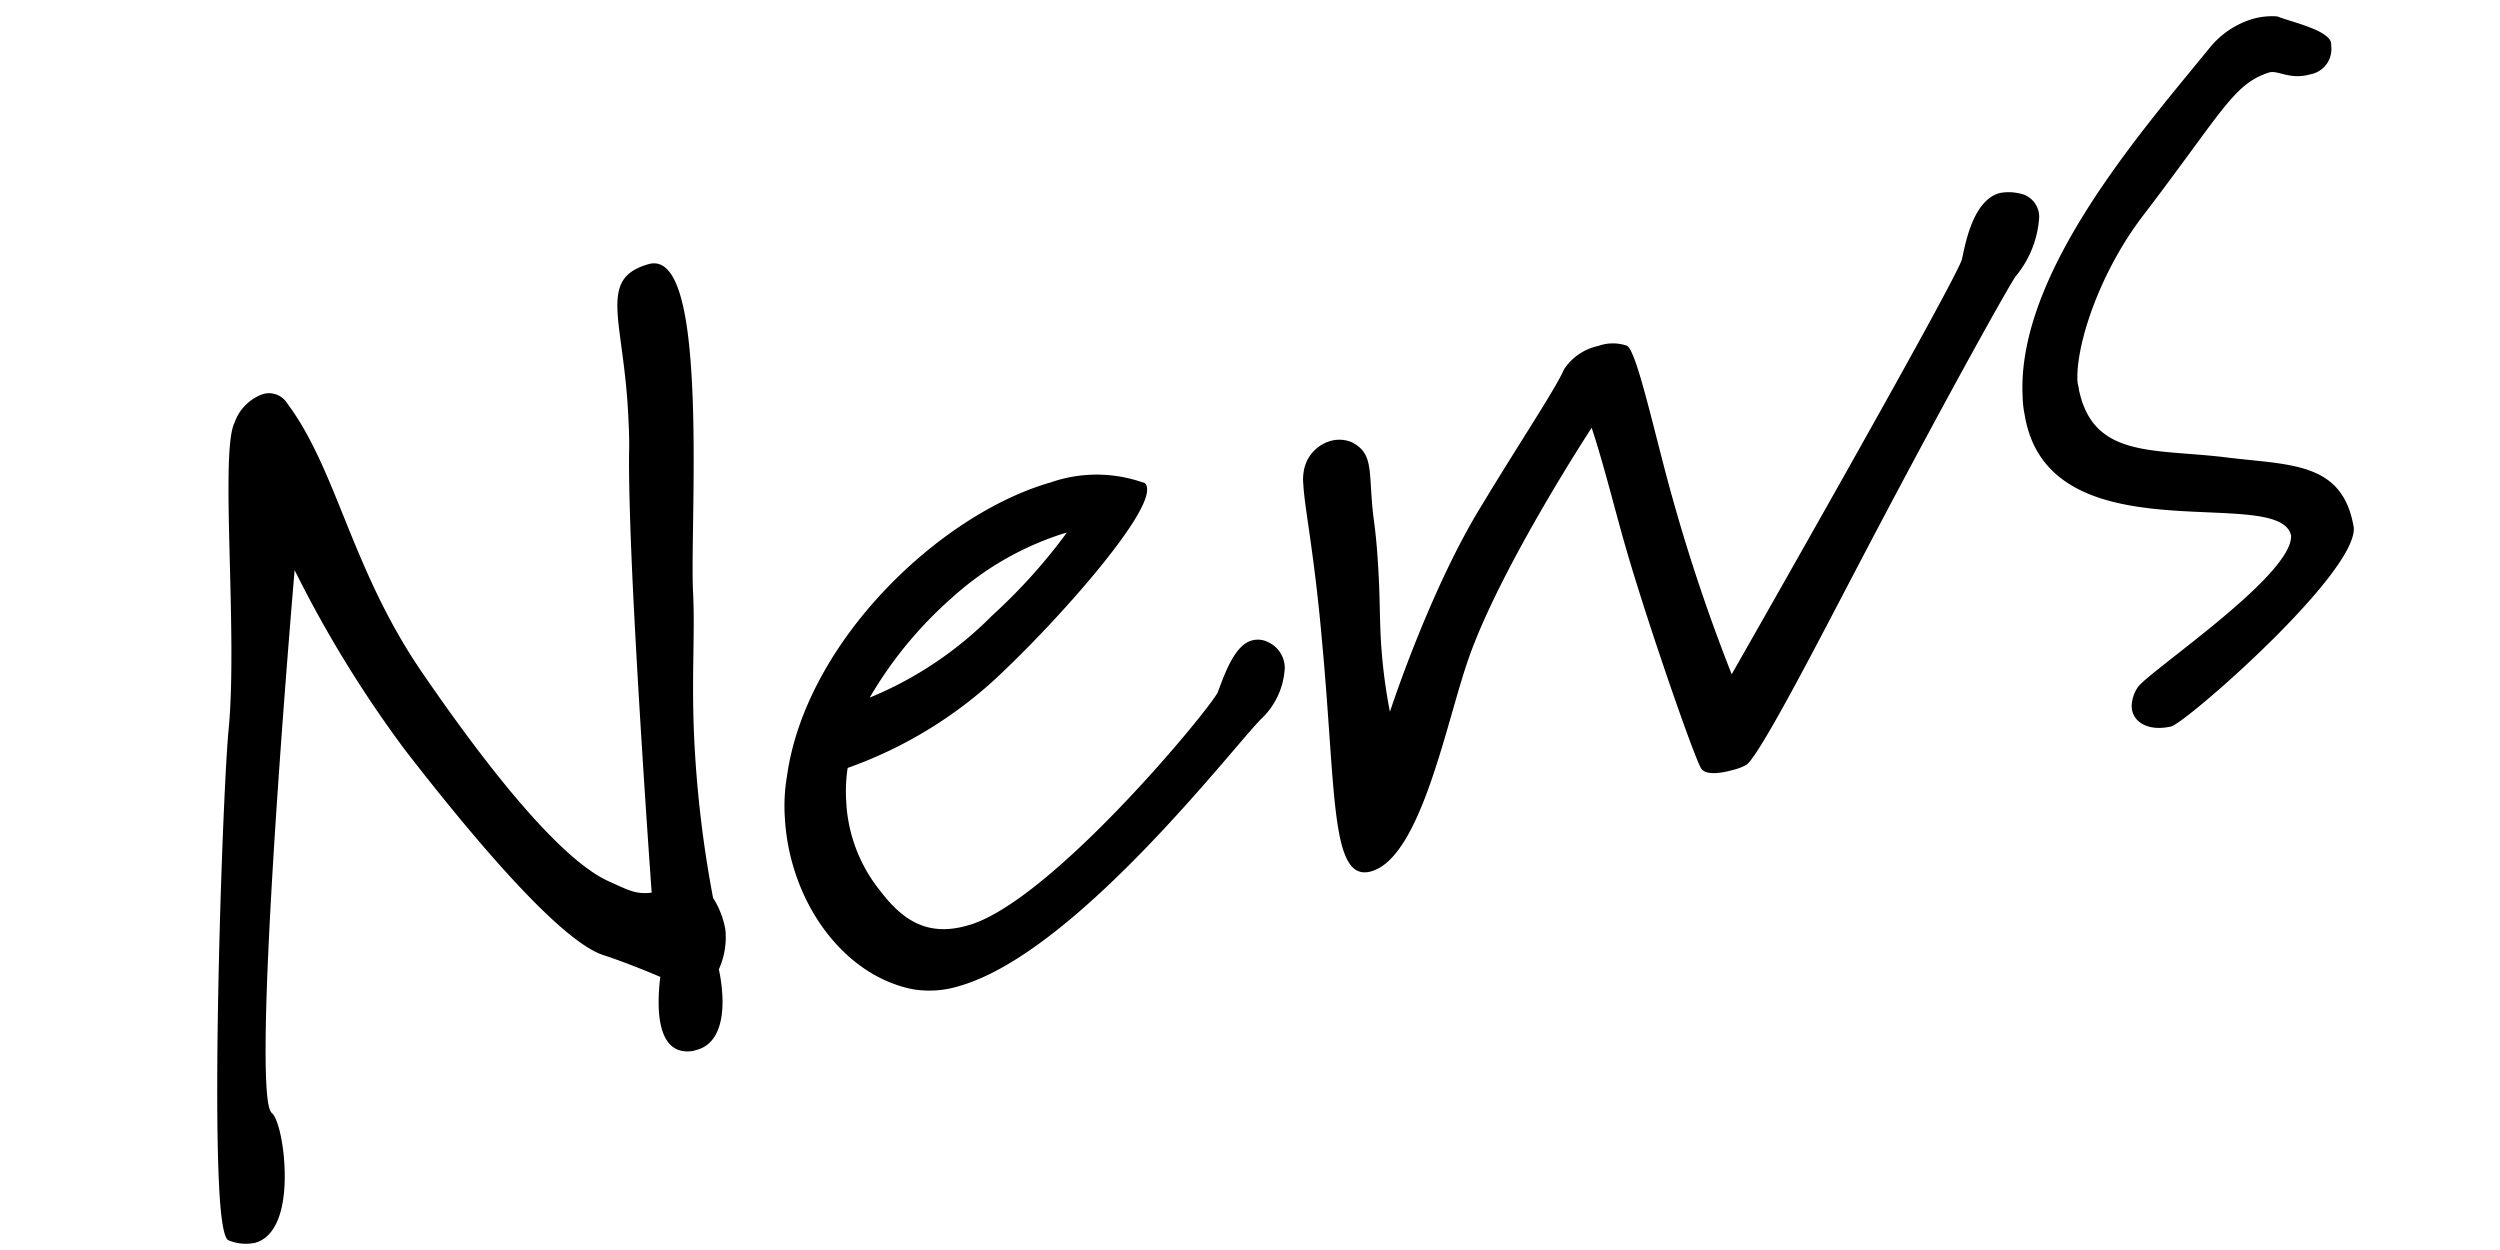
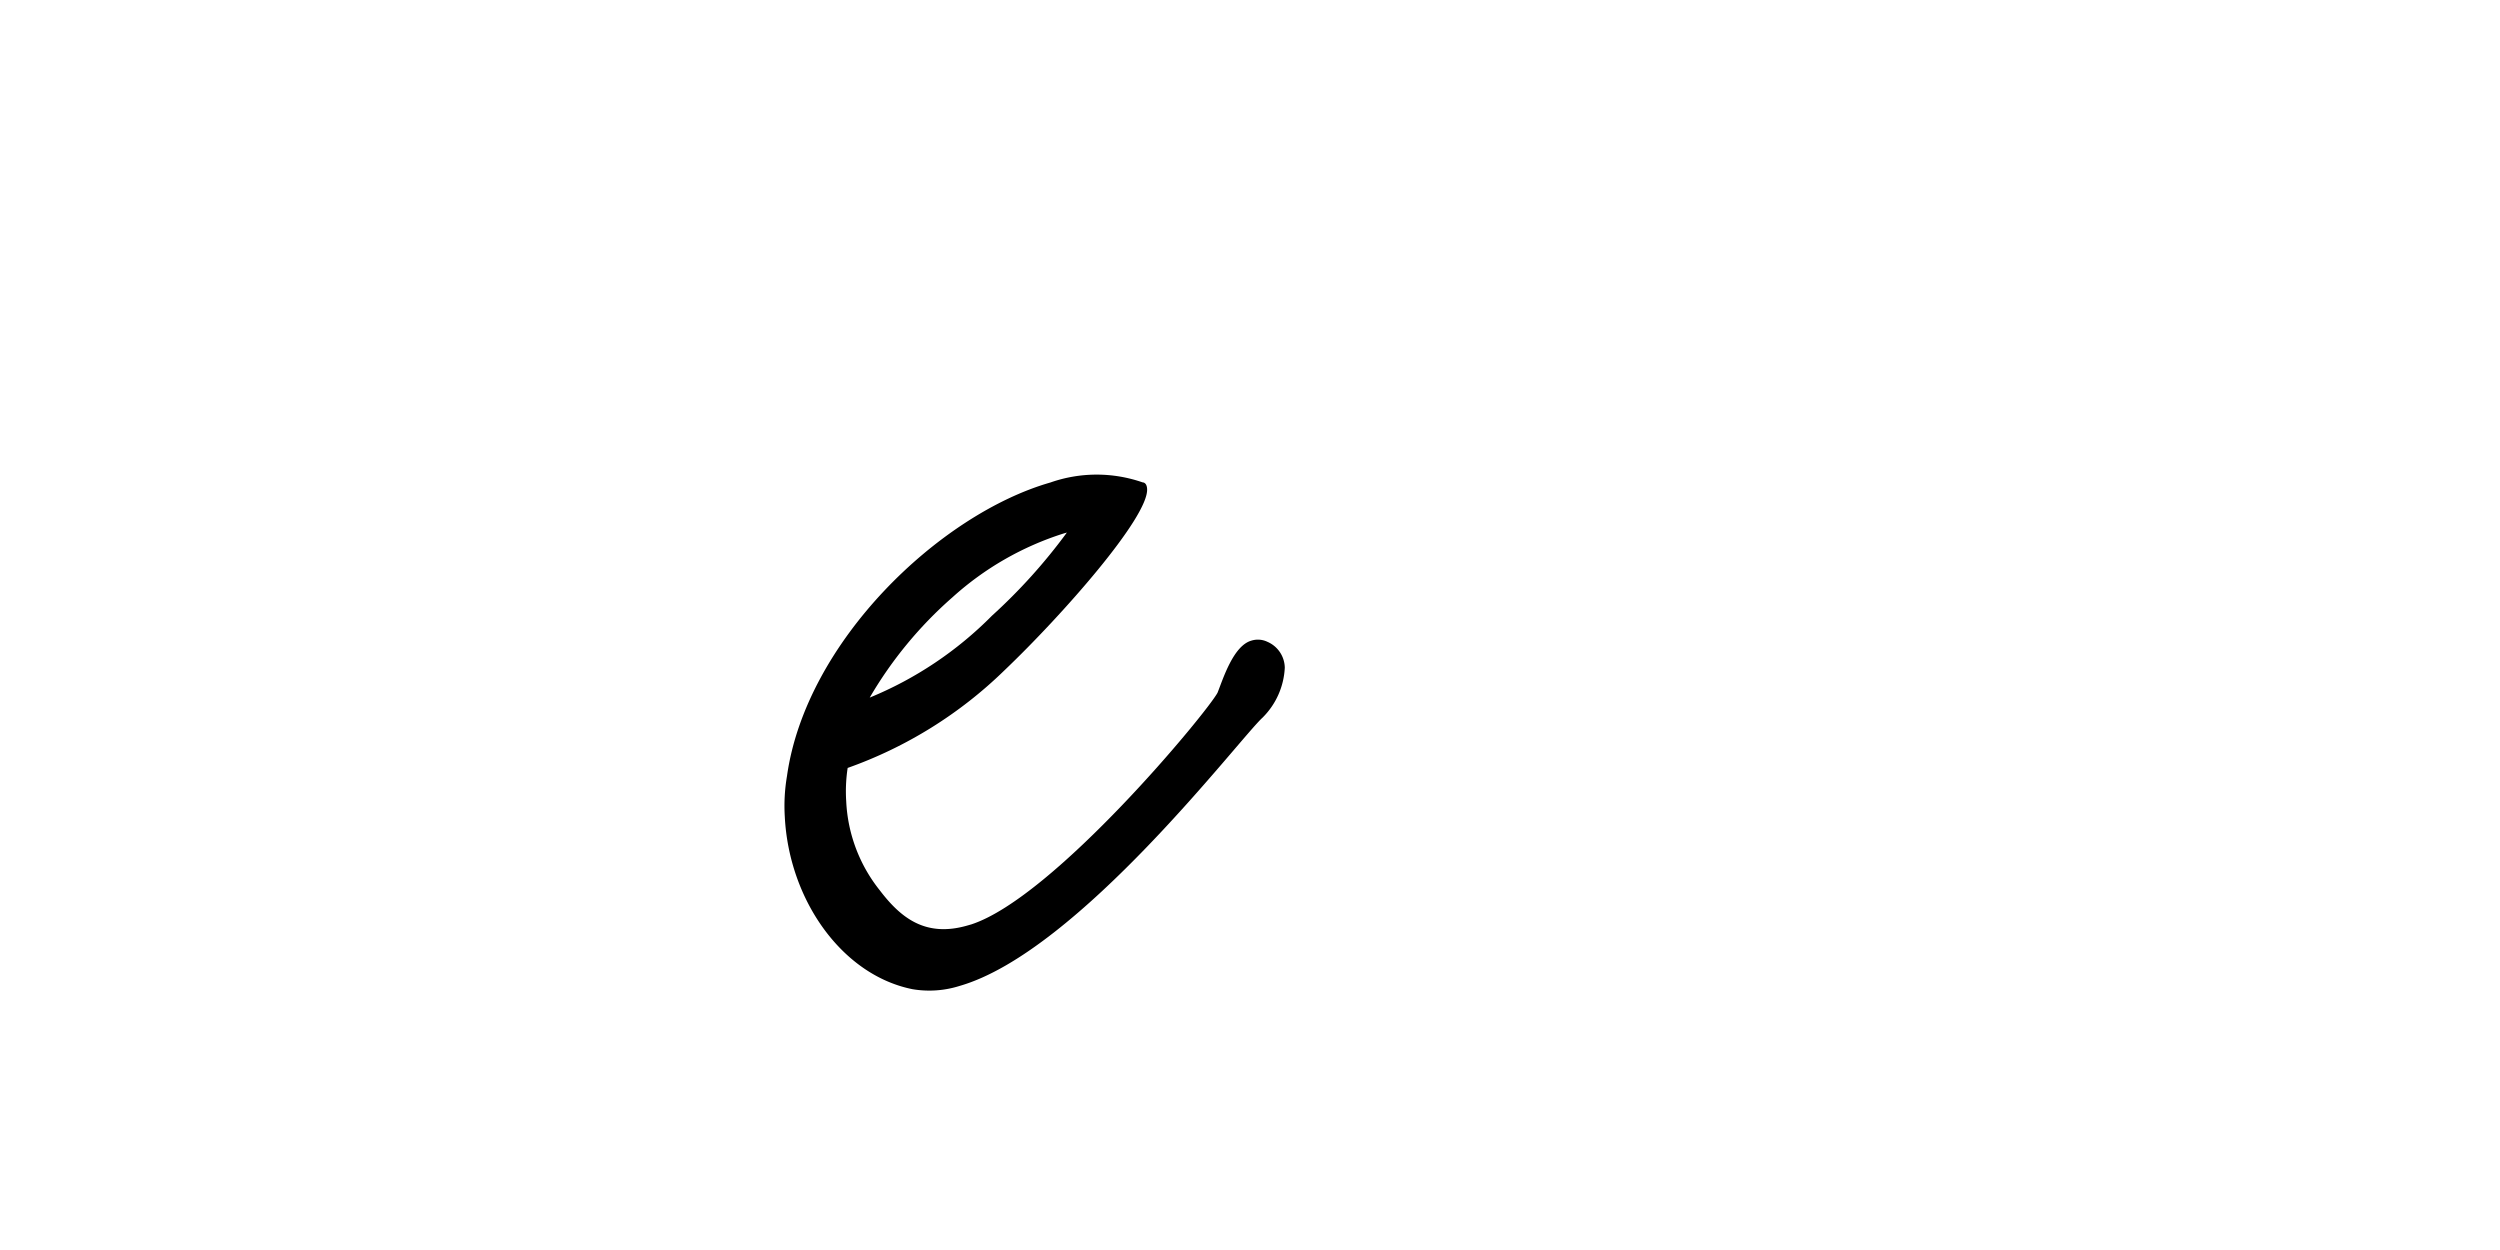
<svg xmlns="http://www.w3.org/2000/svg" width="188.031" height="94.028" viewBox="0 0 188.031 94.028">
  <g id="グループ_34" data-name="グループ 34" transform="translate(-248.826 -1261.027)">
-     <path id="パス_1" data-name="パス 1" d="M41.209,52.438a12.446,12.446,0,0,1-.293,1.982c-.365,1.57-1.2,3.387-2.932,3.387H37.65c-2-.246-1.976-2.15-1.614-3.717a13.982,13.982,0,0,1,.785-2.312s-2.016-1.651-3.727-2.8c-3.054-2.153-7.494-12.557-10-18.83a88.338,88.338,0,0,1-4.281-15.362S8.105,42.776,6.13,51.282c-.287,1.24-.4,2.063-.2,2.312.293.5.224,2.231-.2,4.048C5.176,60.035,4,62.6,2.023,62.6a3.373,3.373,0,0,1-1.9-.748c-.271-.249-.093-1.732.446-4.044,2.069-8.921,8.862-29.648,10.2-32.951,2.645-6.771,5.088-20.148,6.746-21.964A3.518,3.518,0,0,1,20.1,1.405a1.606,1.606,0,0,1,1.63,1.156C23.987,8.507,22.9,16.019,26,25.105c3.9,11.644,6.908,16.848,9.042,18.664,1.178.988,1.7,1.567,2.9,1.732,0,0,2.359-11.23,4.584-20.808,1.109-4.792,2.209-9.167,2.907-11.479.315-.994.523-1.9.735-2.811.785-3.384.944-5.864,1.346-7.6C47.961.91,48.671,0,50.737,0c2.312,0,1.873,4.378.682,9.5-1.337,5.78-3.636,12.47-4.25,15.109-.726,3.141-1.929,6.2-3.041,10.987a86.455,86.455,0,0,0-1.857,11.56,6.494,6.494,0,0,1,.231,2.558,5.826,5.826,0,0,1-1.293,2.726" transform="translate(248.826 1294.881) rotate(-16)" />
    <path id="パス_2" data-name="パス 2" d="M52.668,29.128c-2.05.988-18.163,13.127-27.5,13.127a7.552,7.552,0,0,1-3.462-.742c-4.792-2.48-7.076-9-5.655-15.112a13.382,13.382,0,0,1,1-2.892C21.2,14.178,33.514,7.74,42.186,7.74a10.514,10.514,0,0,1,6.662,1.9c.227.081.252.327.193.576-.477,2.066-8.722,7.35-14.084,10.158a32.427,32.427,0,0,1-13.349,3.8,11.754,11.754,0,0,0-.8,2.4,11.577,11.577,0,0,0,.58,7.1c.932,2.393,2.29,4.375,5.593,4.375h.33C33.888,37.8,48.82,27.557,49.913,26.4c.7-.907,2.113-3.06,3.518-3.06a1.646,1.646,0,0,1,1.14.418,2.161,2.161,0,0,1,.72,2.228,5.676,5.676,0,0,1-2.624,3.141M42.092,11.7a22.665,22.665,0,0,0-9.373,2.312,30.369,30.369,0,0,0-8.058,5.534,27.791,27.791,0,0,0,10.532-3.384A41.974,41.974,0,0,0,42.338,11.7Z" transform="translate(285.146 1301.504) rotate(-16)" />
-     <path id="パス_3" data-name="パス 3" d="M89.006,13.7c-.816.661-8.441,8.257-17.72,18C67.574,35.584,60.445,43.184,59.4,43.43a3.888,3.888,0,0,1-1.094.084c-.91,0-2.025-.165-2.222-.745-.284-.91-.876-11.89-.876-17.586-.009-2.811.137-6.279.019-9.335,0,0-9.289,8.011-13.557,13.956C38.739,33.851,34.059,43.349,30.1,43.349c-3.219,0-.9-6.444,1.209-17.674,1.268-6.525,1.493-9.99,1.9-11.725a3.467,3.467,0,0,1,.293-.91,2.824,2.824,0,0,1,2.53-1.651,2.381,2.381,0,0,1,1.6.576c1.343,1.321.5,2.477-.041,5.864-.259,1.817-.583,3.222-.869,4.462-.365,1.567-.754,2.892-1.1,4.375a40.08,40.08,0,0,0-.869,5.534S40.157,24.186,45.7,19.15c4-3.714,7.8-6.936,8.731-8.092a4.106,4.106,0,0,1,2.957-.988,3.247,3.247,0,0,1,2.091.58c.614.573.156,7.179.134,11.887a135.223,135.223,0,0,0,.626,14.037S85.117,12.3,85.513,11.3c.58-1.072,1.994-3.963,4.057-3.963a3.448,3.448,0,0,1,1.393.414A1.787,1.787,0,0,1,91.947,9.9a7.709,7.709,0,0,1-2.941,3.8" transform="translate(311.084 1293.188) rotate(-16)" />
-     <path id="パス_4" data-name="パス 4" d="M74.958,10.183c-1.567,0-2.247-.988-2.91-.988-2.823.078-4.135,1.813-12.018,7.675-4.484,3.306-7.659,8.1-8.251,10.653-.059.252-.034.5-.075.661-.38,5.2,4.029,5.783,9,7.846,4.58,1.982,8.619,2.726,8.008,7.846C67.925,47.26,52.632,54.445,51.4,54.445c-1.717-.081-2.726-1.075-2.458-2.231a2.613,2.613,0,0,1,.785-1.237c.682-.826,13.6-4.87,14.29-7.846.277-4.044-18.063-3.3-16.754-14.287a7.284,7.284,0,0,1,.227-1.321c2.1-9.083,14.308-16.845,20.818-21.388a6.608,6.608,0,0,1,3.652-1.153,5.285,5.285,0,0,1,1.826.33c.835.657,3.481,2.066,3.334,3.054l-.075.327a1.929,1.929,0,0,1-2.081,1.489" transform="translate(347.717 1277.494) rotate(-16)" />
  </g>
</svg>